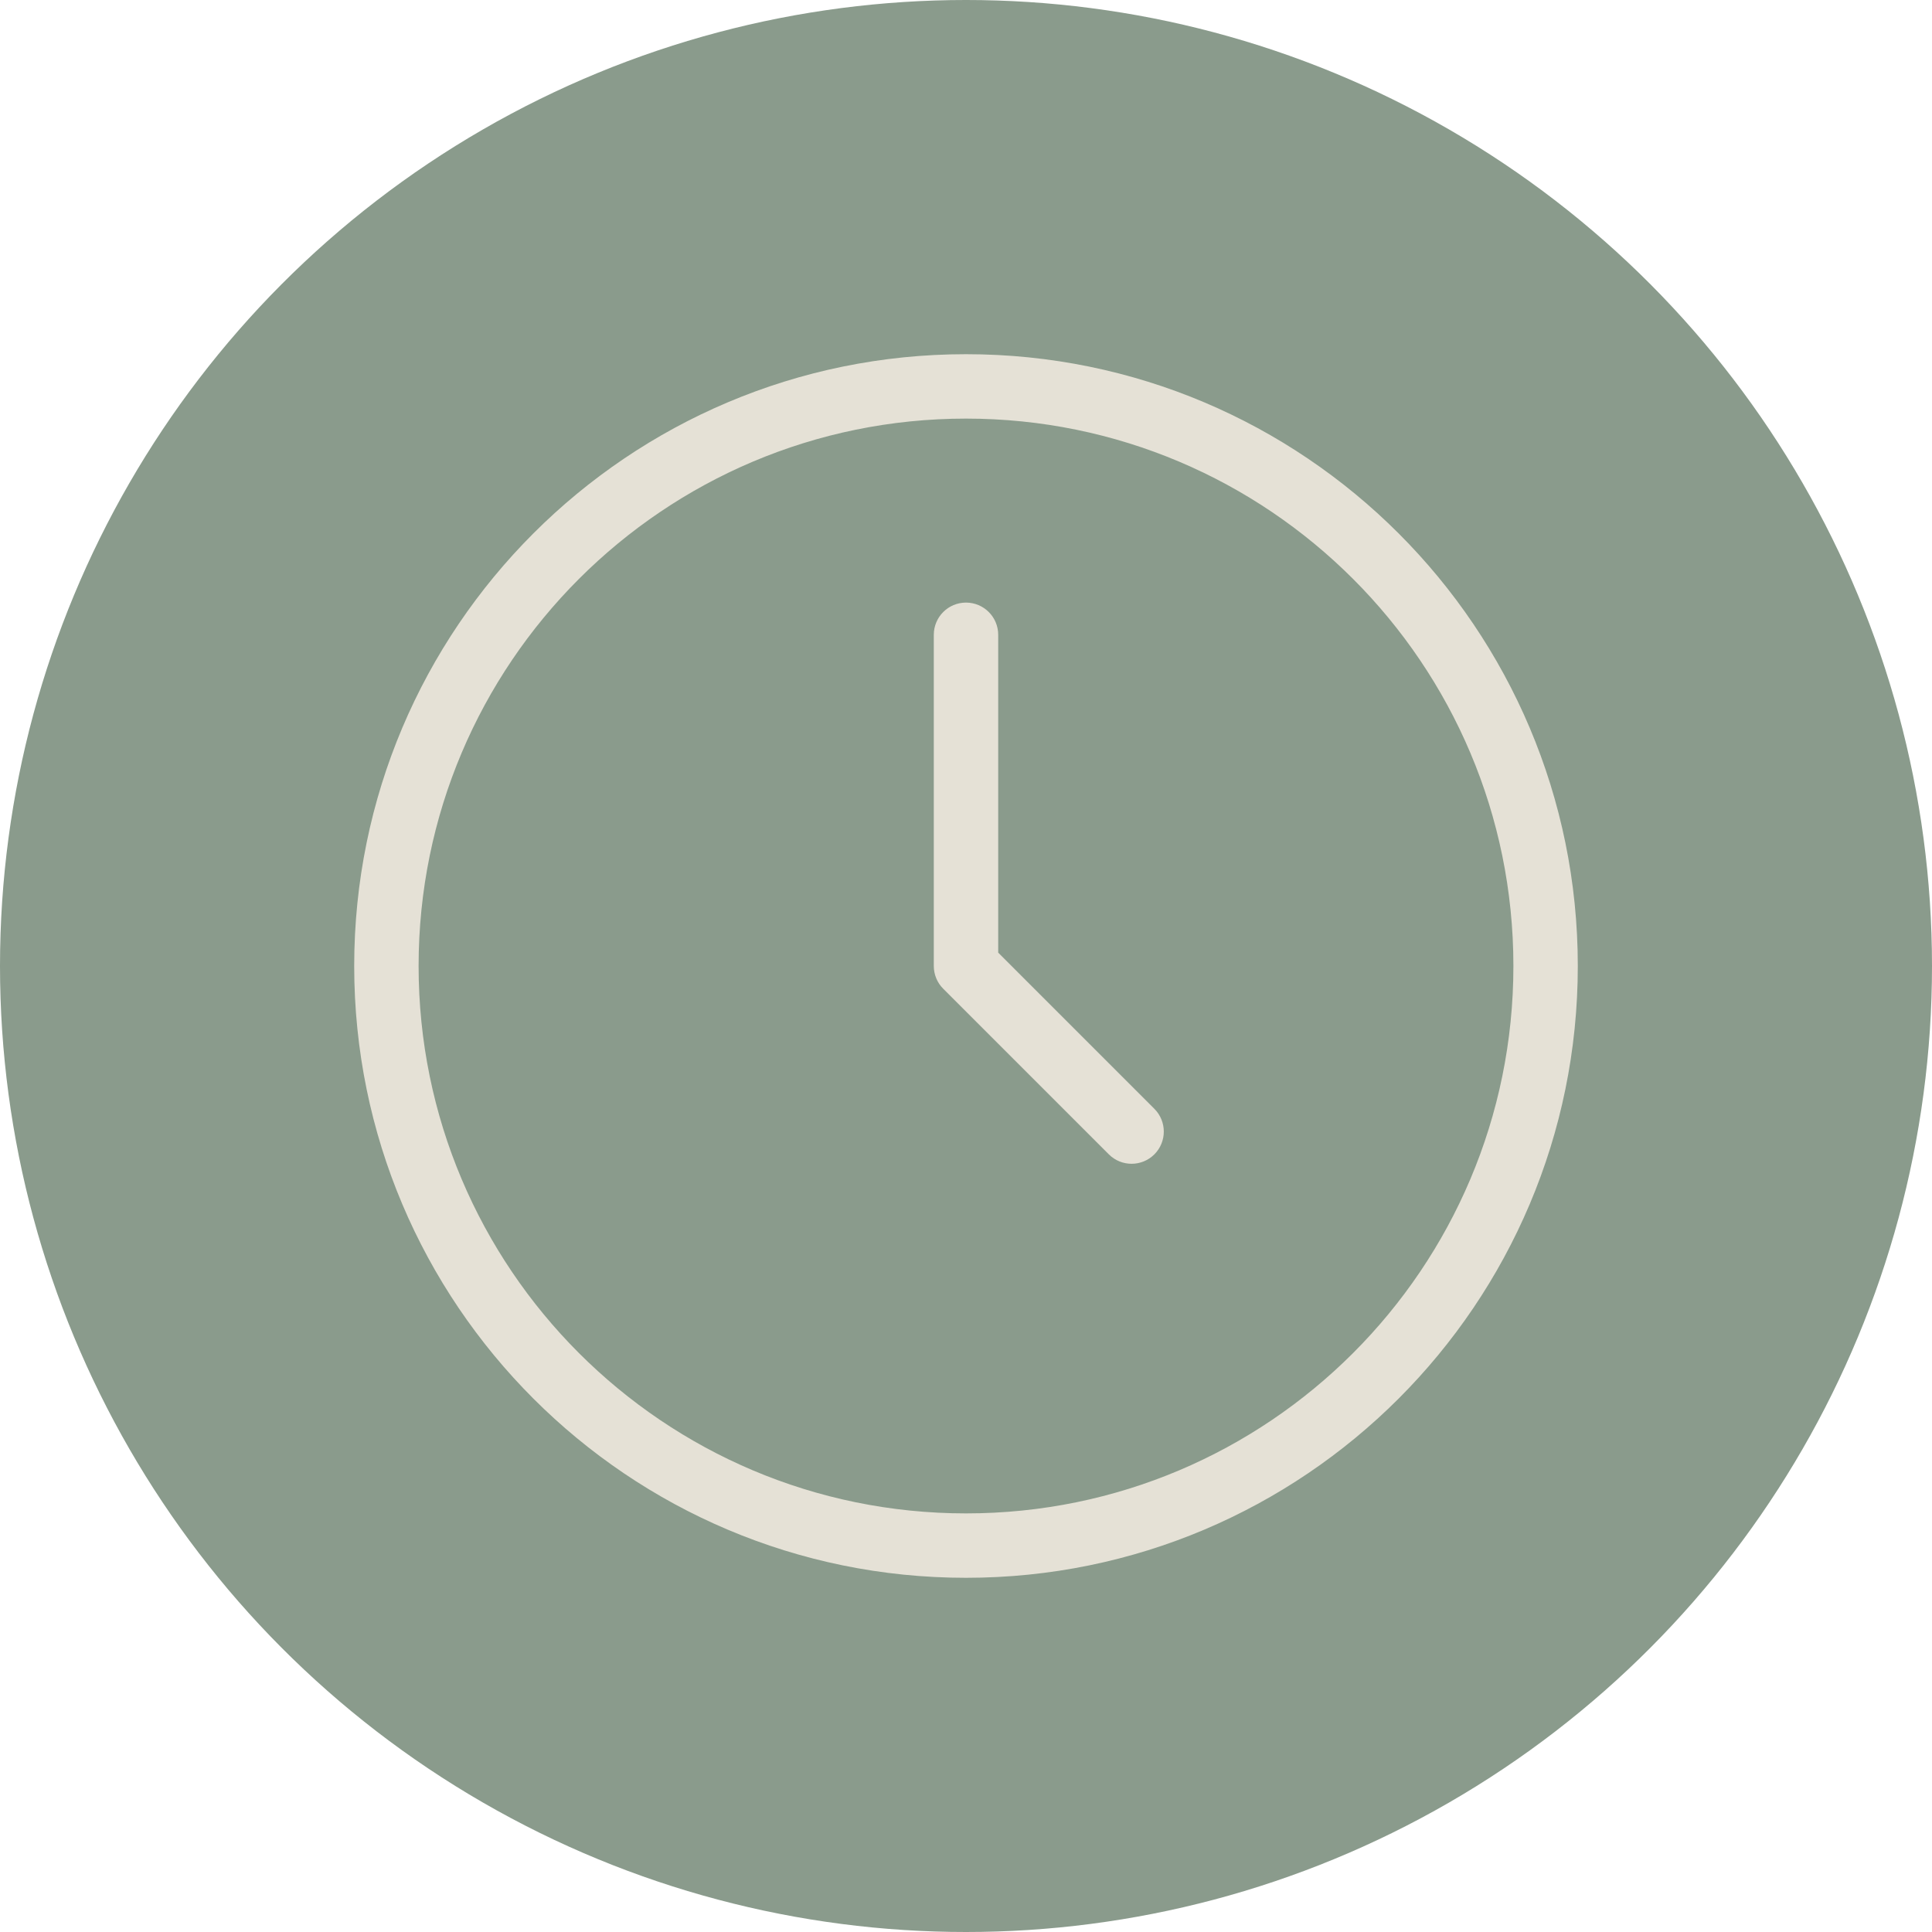
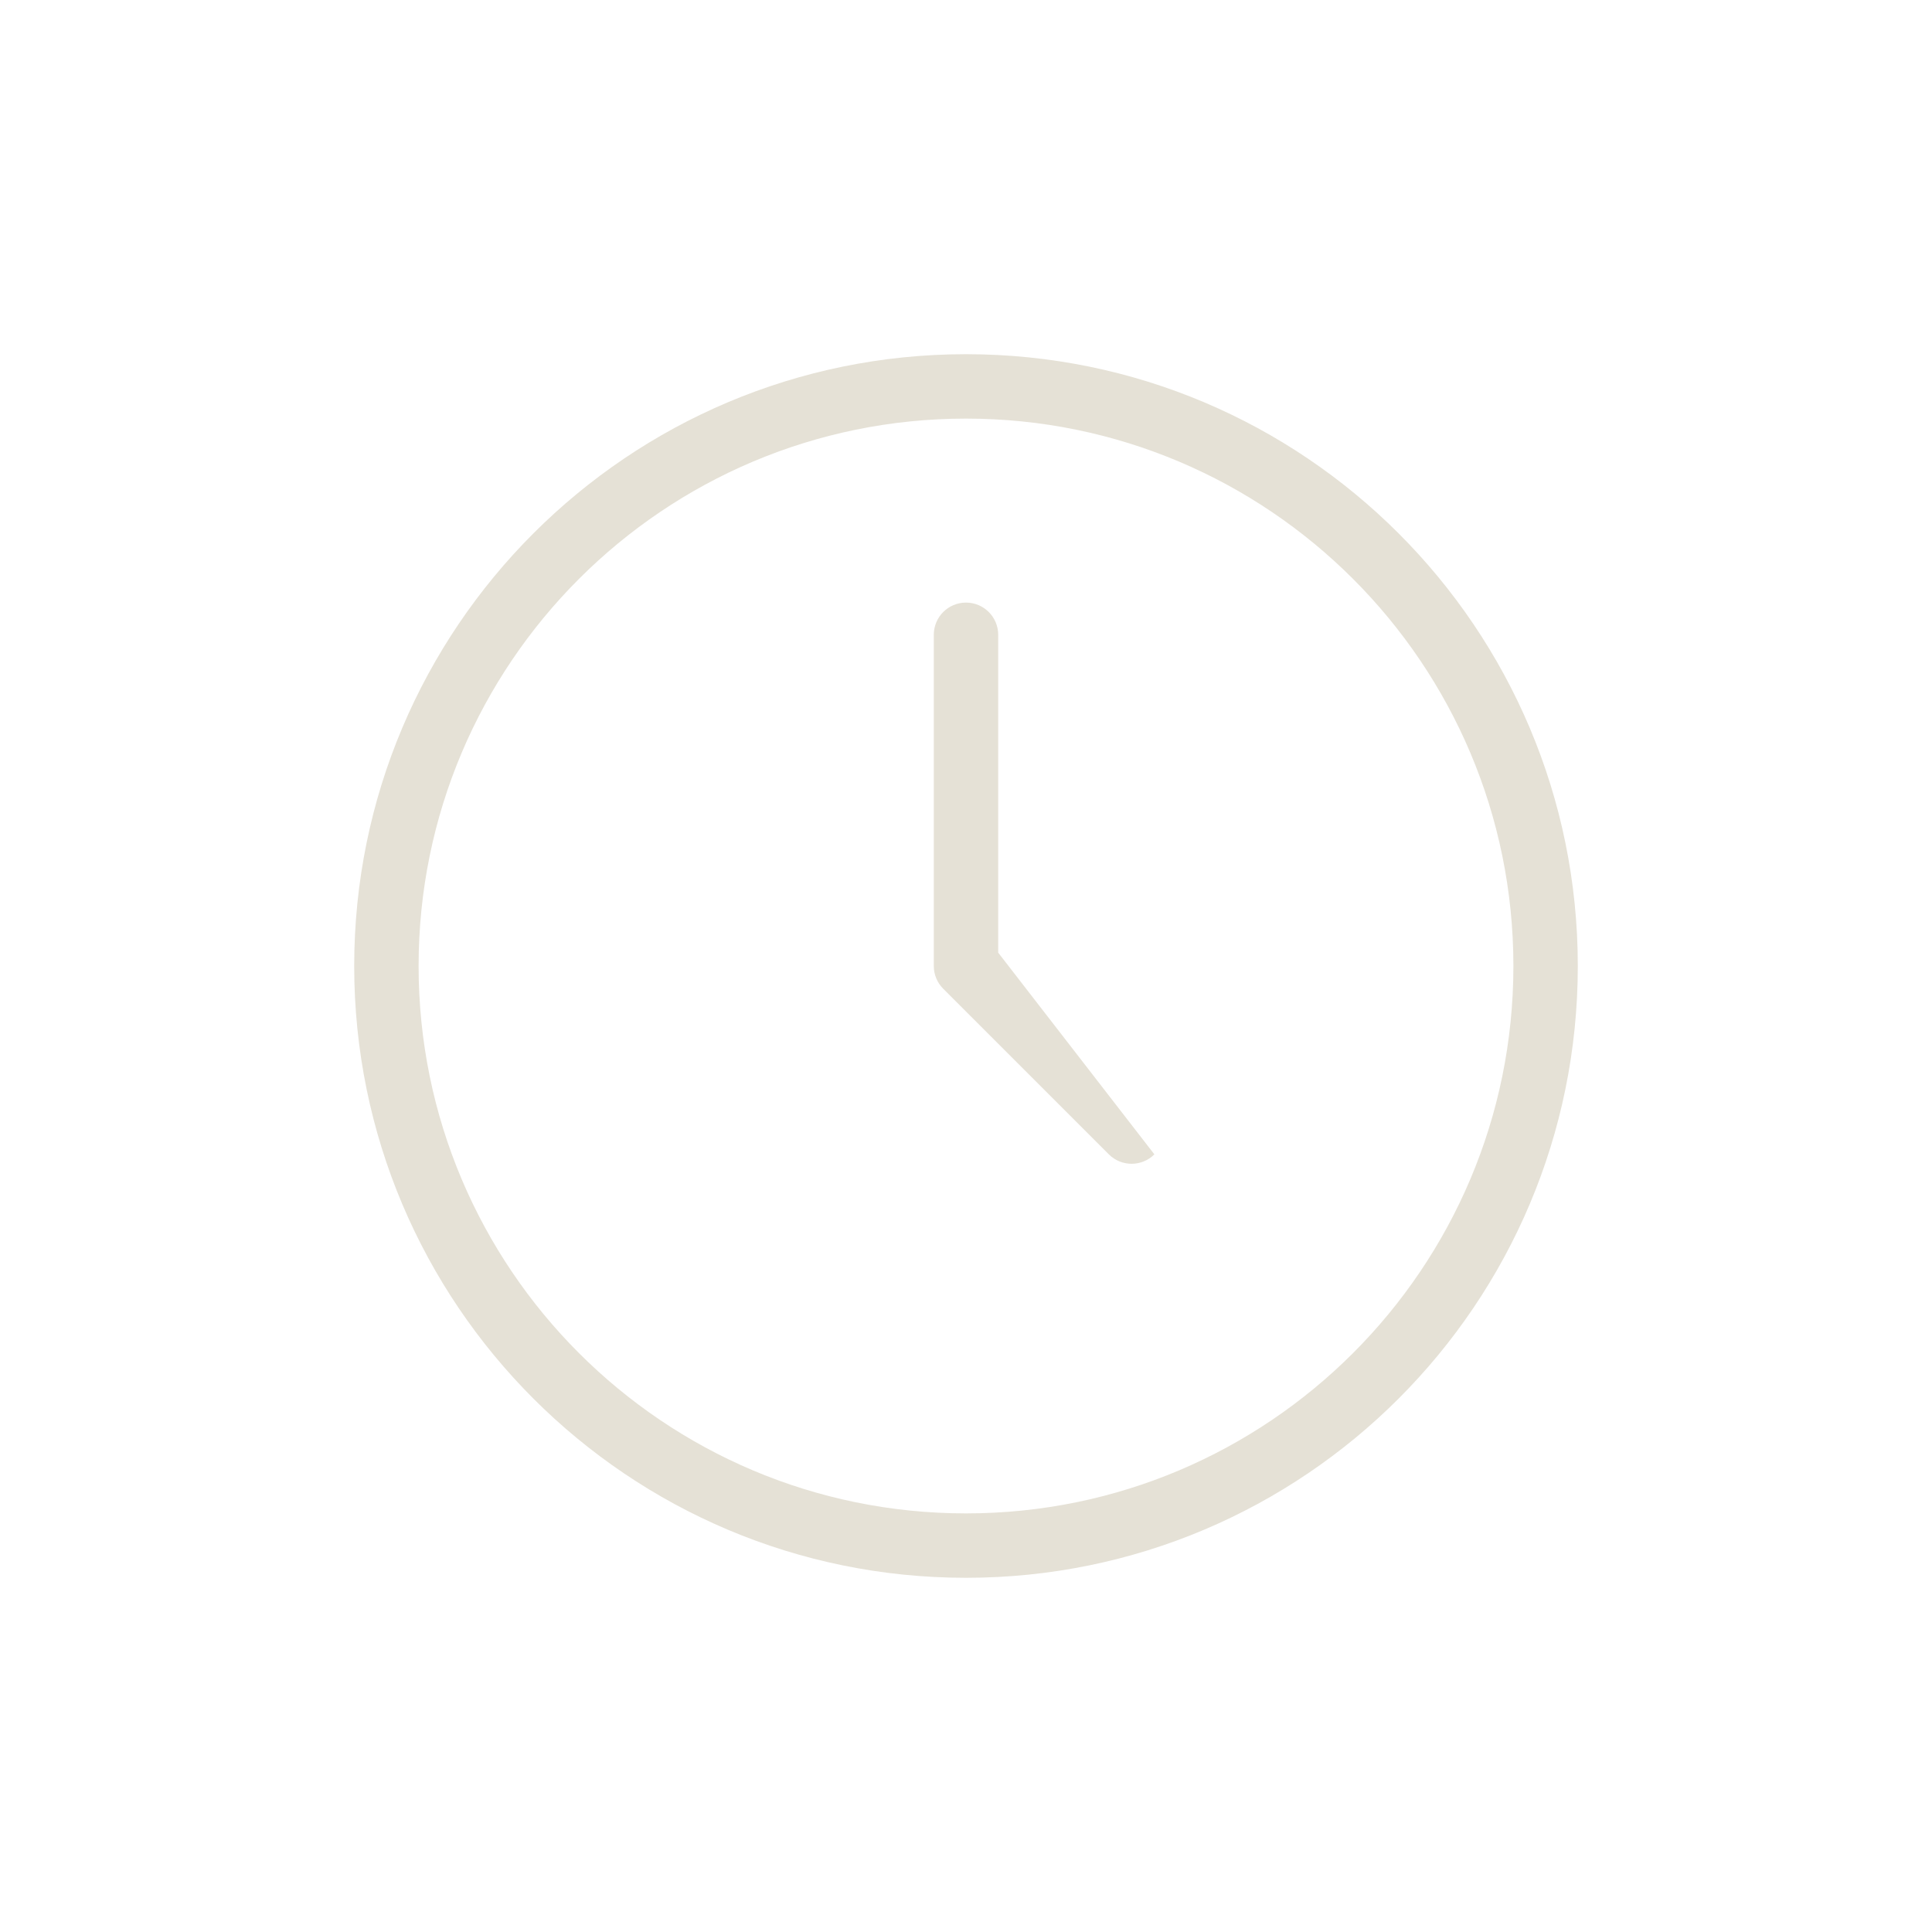
<svg xmlns="http://www.w3.org/2000/svg" width="240" height="240" viewBox="0 0 240 240" fill="none">
-   <circle cx="120" cy="120" r="120" fill="#8A9B8C" />
-   <path fill-rule="evenodd" clip-rule="evenodd" d="M52 120C52 82.445 82.445 52 120 52C157.555 52 188 82.445 188 120C188 157.555 157.555 188 120 188C82.445 188 52 157.555 52 120ZM120 44C78.026 44 44 78.026 44 120C44 161.974 78.026 196 120 196C161.974 196 196 161.974 196 120C196 78.026 161.974 44 120 44ZM124 78.856C124 76.646 122.209 74.856 120 74.856C117.791 74.856 116 76.646 116 78.856V119.998C116 121.059 116.421 122.077 117.172 122.827L137.743 143.398C139.305 144.96 141.838 144.96 143.4 143.398C144.962 141.836 144.962 139.303 143.4 137.741L124 118.341V78.856Z" fill="#E5E1D6" />
+   <path fill-rule="evenodd" clip-rule="evenodd" d="M52 120C52 82.445 82.445 52 120 52C157.555 52 188 82.445 188 120C188 157.555 157.555 188 120 188C82.445 188 52 157.555 52 120ZM120 44C78.026 44 44 78.026 44 120C44 161.974 78.026 196 120 196C161.974 196 196 161.974 196 120C196 78.026 161.974 44 120 44ZM124 78.856C124 76.646 122.209 74.856 120 74.856C117.791 74.856 116 76.646 116 78.856V119.998C116 121.059 116.421 122.077 117.172 122.827L137.743 143.398C139.305 144.96 141.838 144.96 143.4 143.398L124 118.341V78.856Z" fill="#E5E1D6" />
</svg>